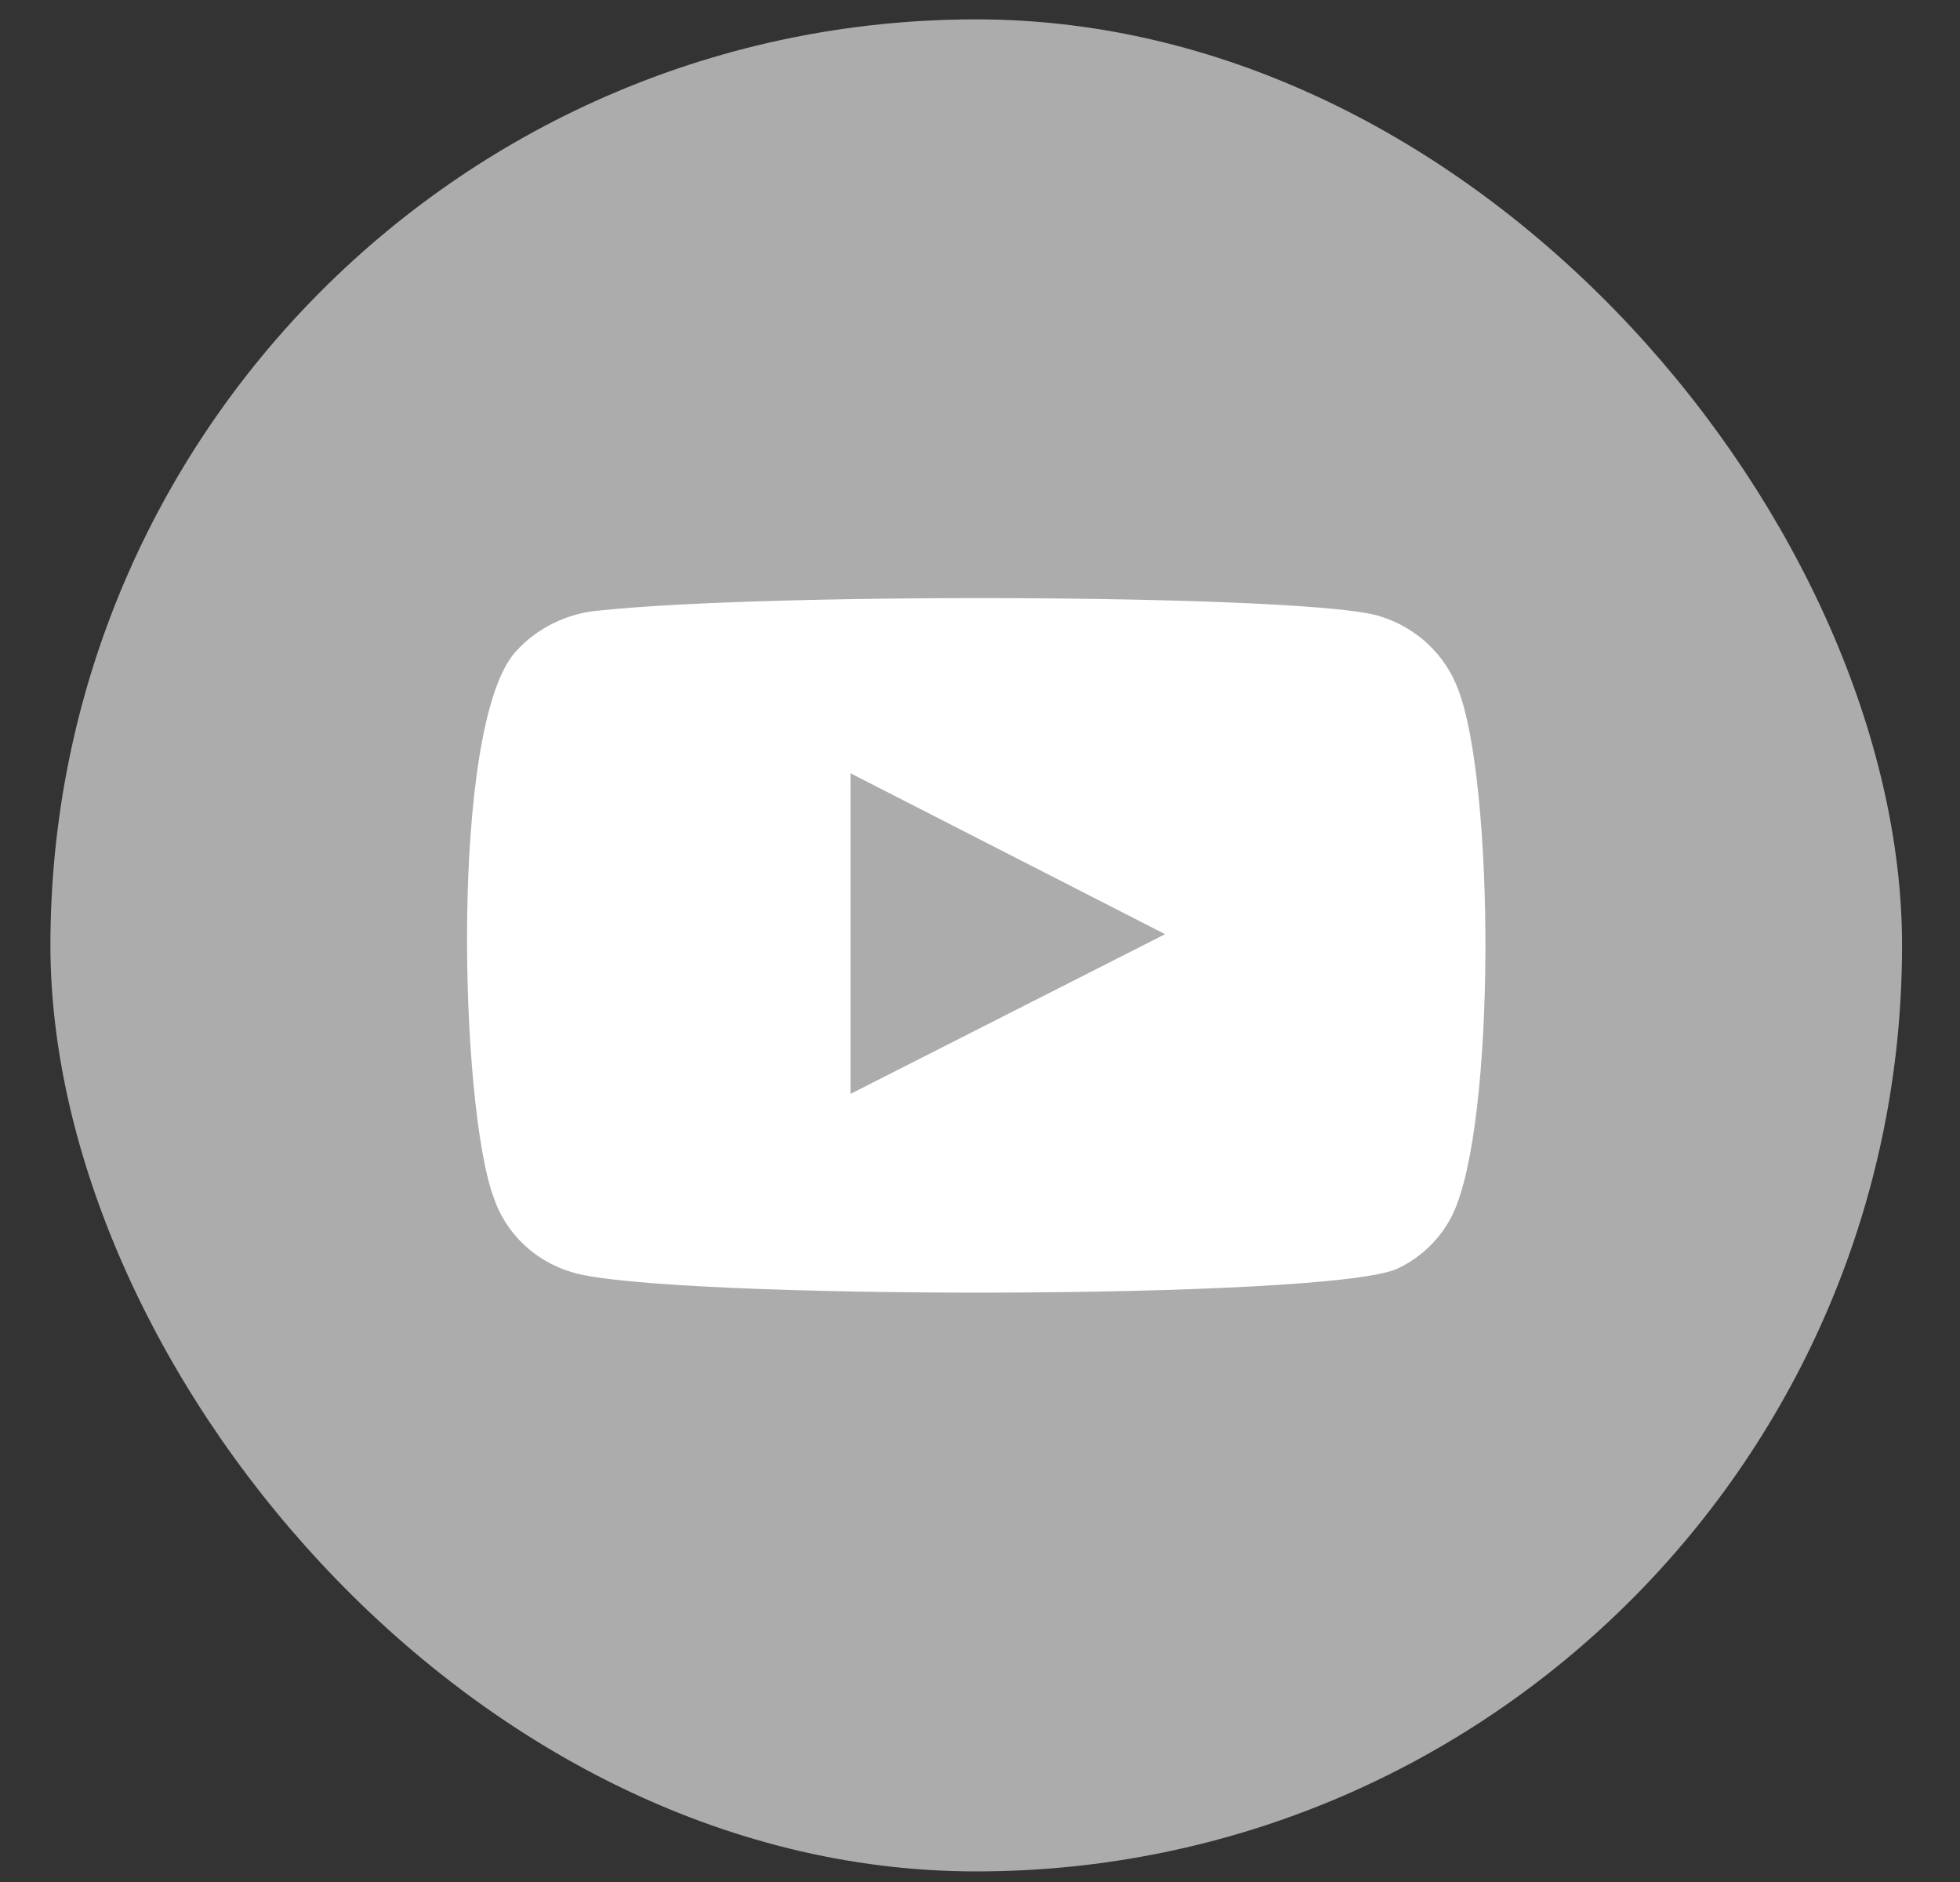
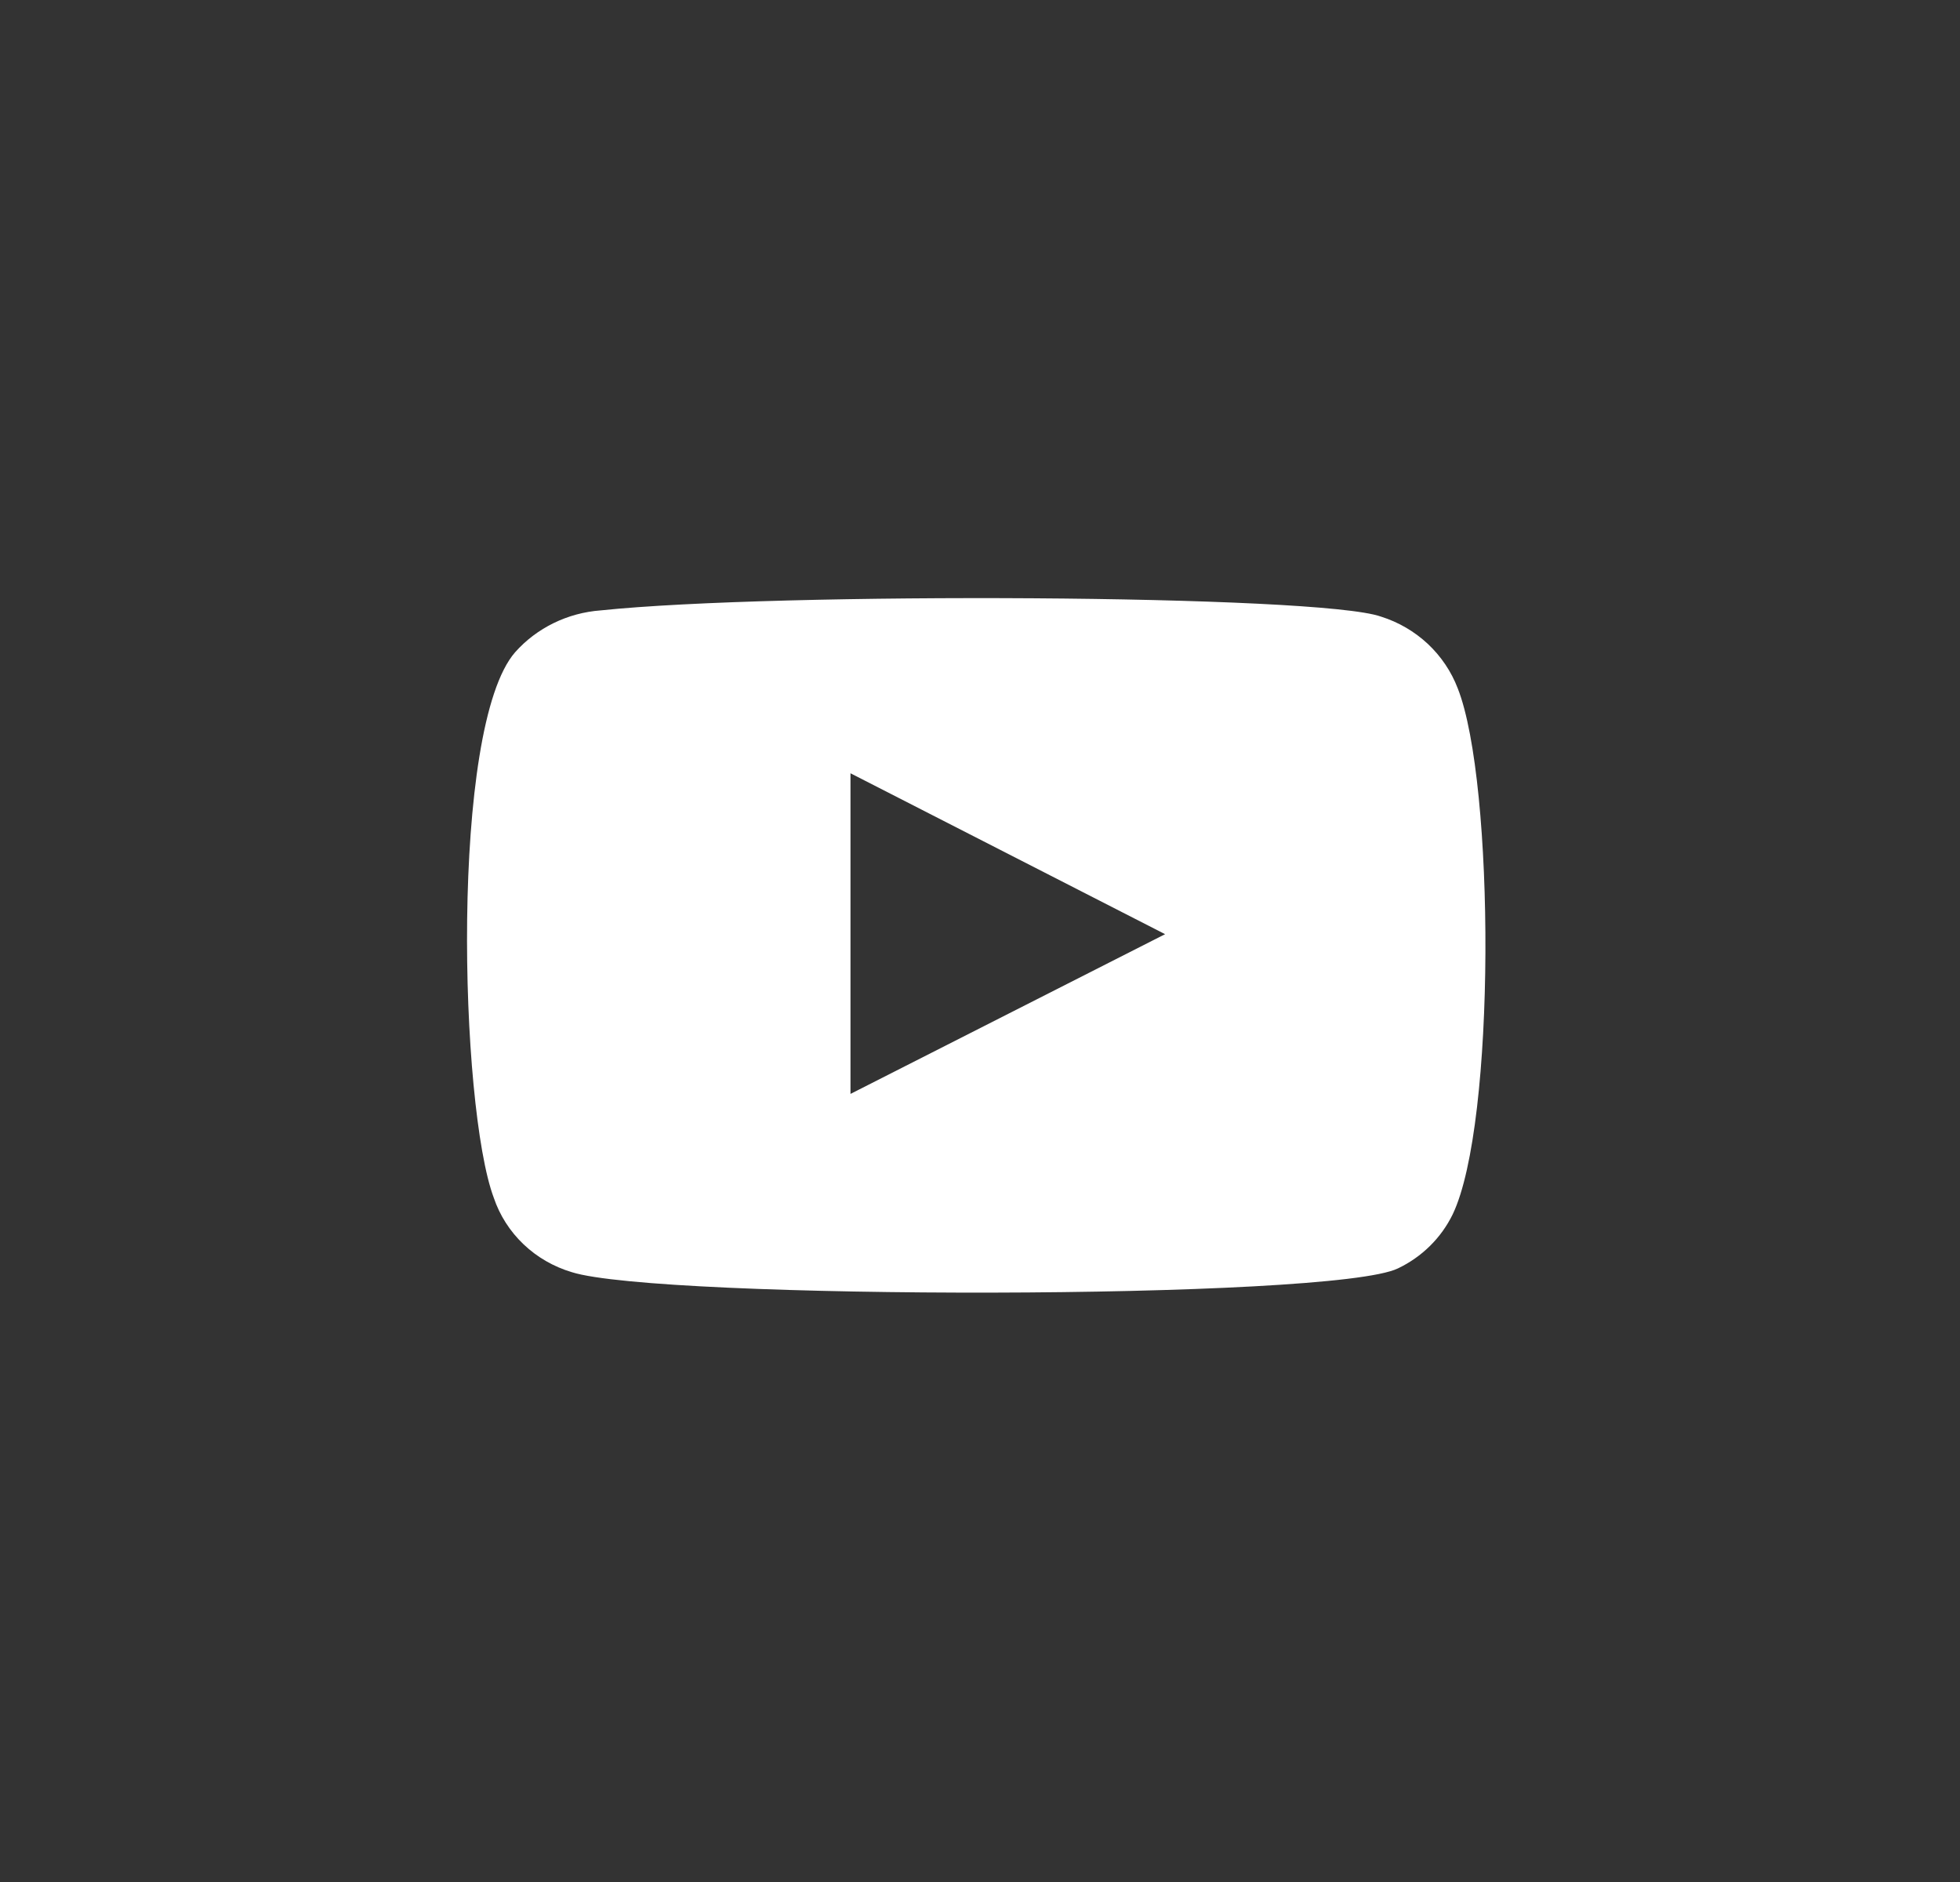
<svg xmlns="http://www.w3.org/2000/svg" width="25" height="24" viewBox="0 0 25 24" fill="none">
  <rect x="0" y="0" width="25" height="24" fill="#333333" stroke="none" />
-   <rect x="0.643" y="0.247" width="23.618" height="23.618" rx="11.809" fill="#ACACAC" />
  <path fill-rule="evenodd" clip-rule="evenodd" d="M7.293 16.223C7.061 16.154 6.85 16.032 6.677 15.867C6.504 15.702 6.374 15.499 6.298 15.274C5.864 14.115 5.736 9.273 6.571 8.317C6.848 8.006 7.241 7.815 7.662 7.784C9.901 7.549 16.82 7.581 17.614 7.863C17.838 7.933 18.042 8.053 18.212 8.211C18.381 8.37 18.512 8.564 18.594 8.779C19.067 9.978 19.083 14.334 18.529 15.486C18.383 15.786 18.137 16.029 17.831 16.175C16.996 16.583 8.401 16.575 7.293 16.223ZM10.848 13.95L14.861 11.913L10.848 9.861V13.95Z" fill="white" />
</svg>